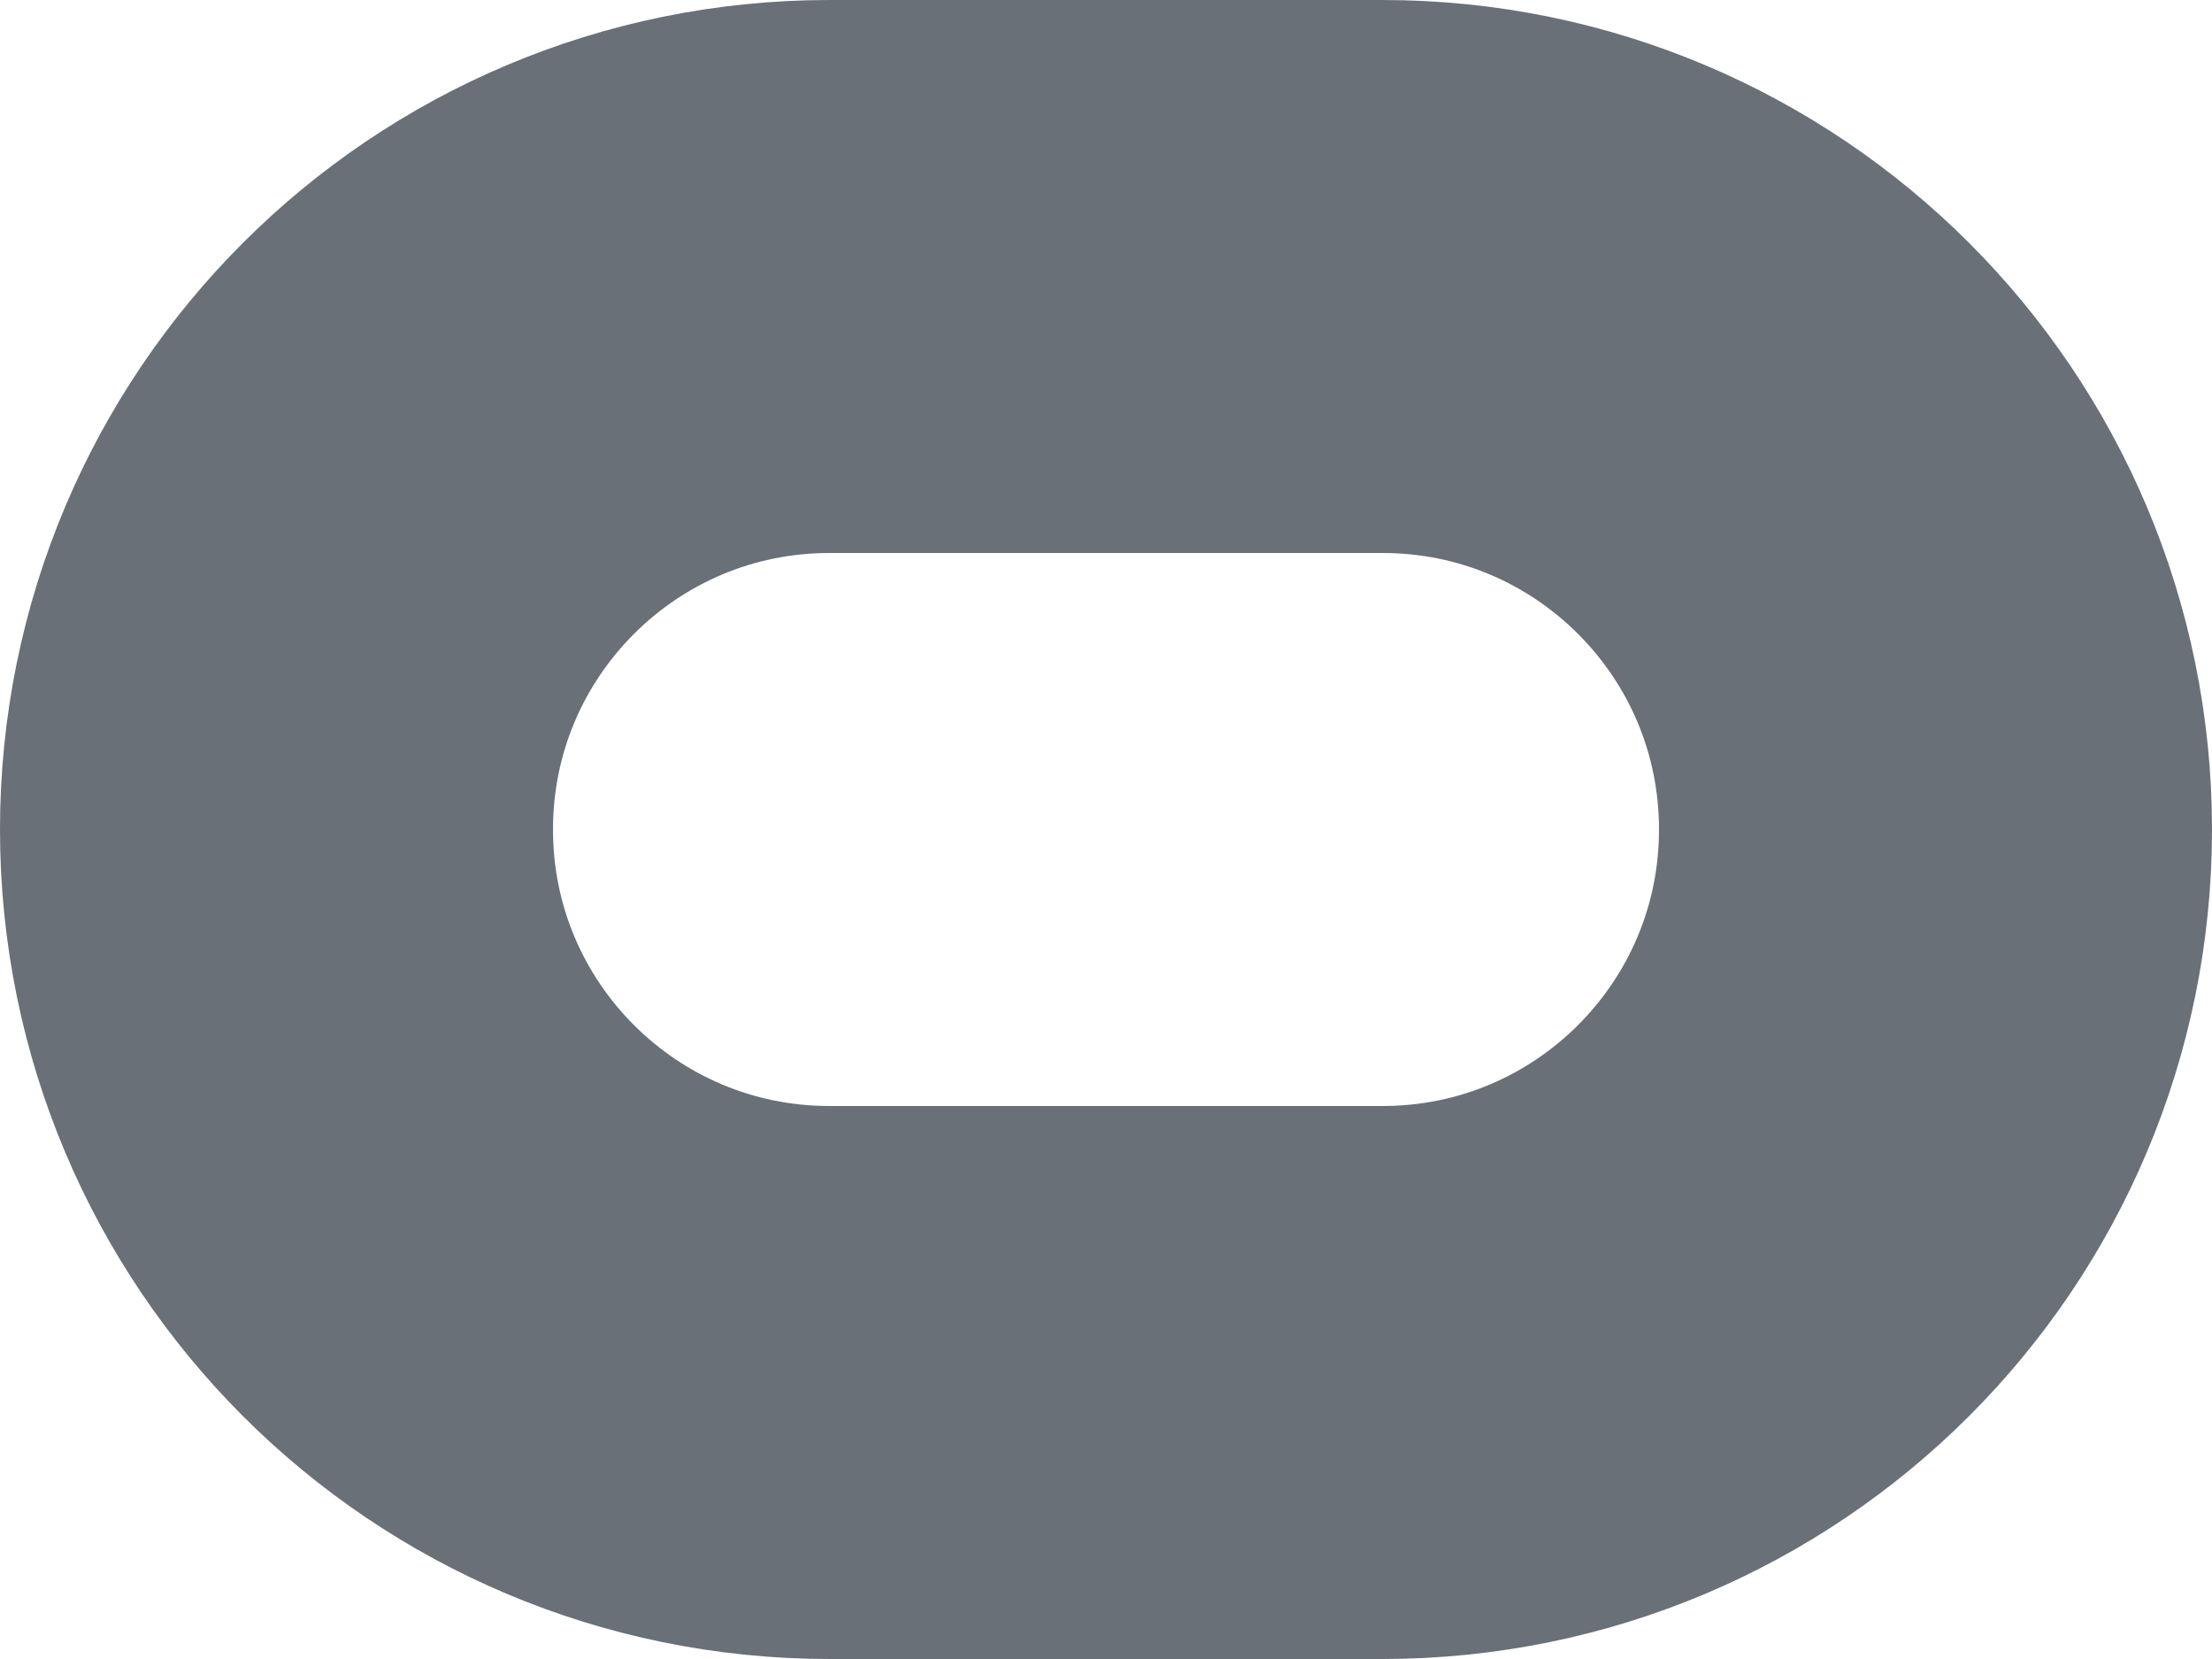
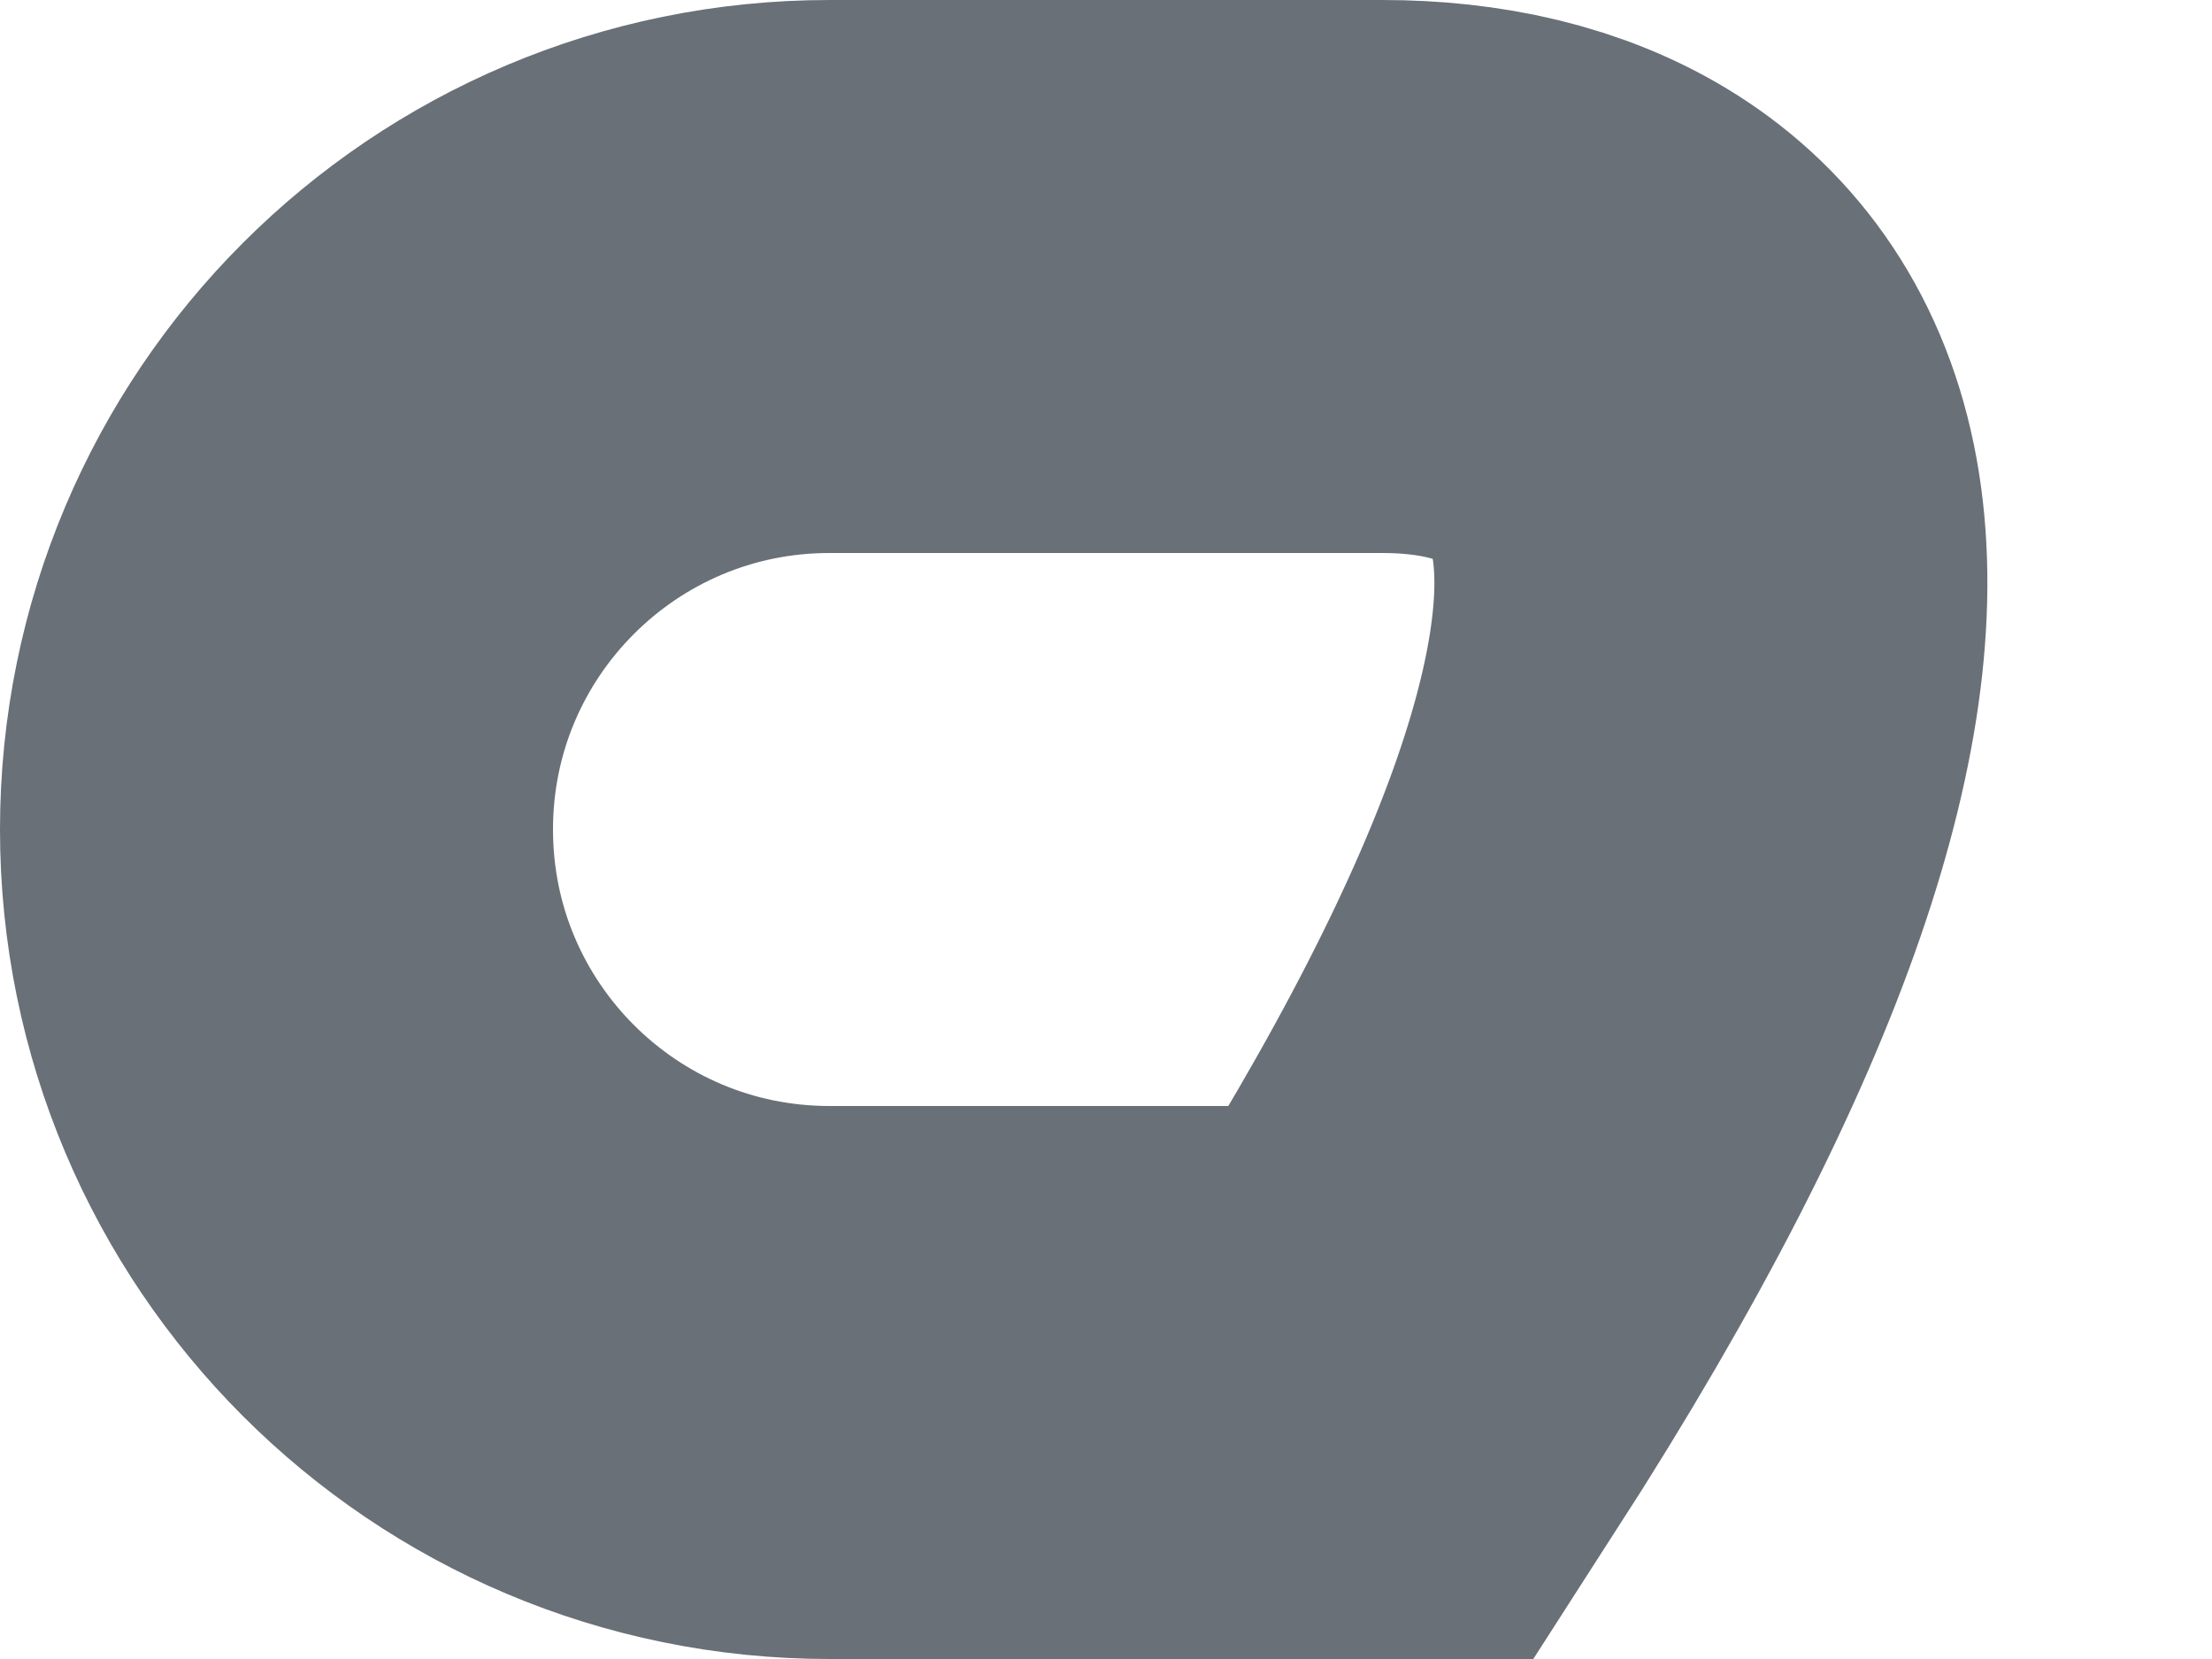
<svg xmlns="http://www.w3.org/2000/svg" fill="none" height="100%" overflow="visible" preserveAspectRatio="none" style="display: block;" viewBox="0 0 8 6" width="100%">
-   <path d="M5 1H3C1.895 1 1 1.895 1 3C1 4.105 1.895 5 3 5H5C6.105 5 7 4.105 7 3C7 1.895 6.105 1 5 1Z" id="Vector" stroke="#697077" stroke-linecap="round" stroke-width="2" />
+   <path d="M5 1H3C1.895 1 1 1.895 1 3C1 4.105 1.895 5 3 5H5C7 1.895 6.105 1 5 1Z" id="Vector" stroke="#697077" stroke-linecap="round" stroke-width="2" />
</svg>